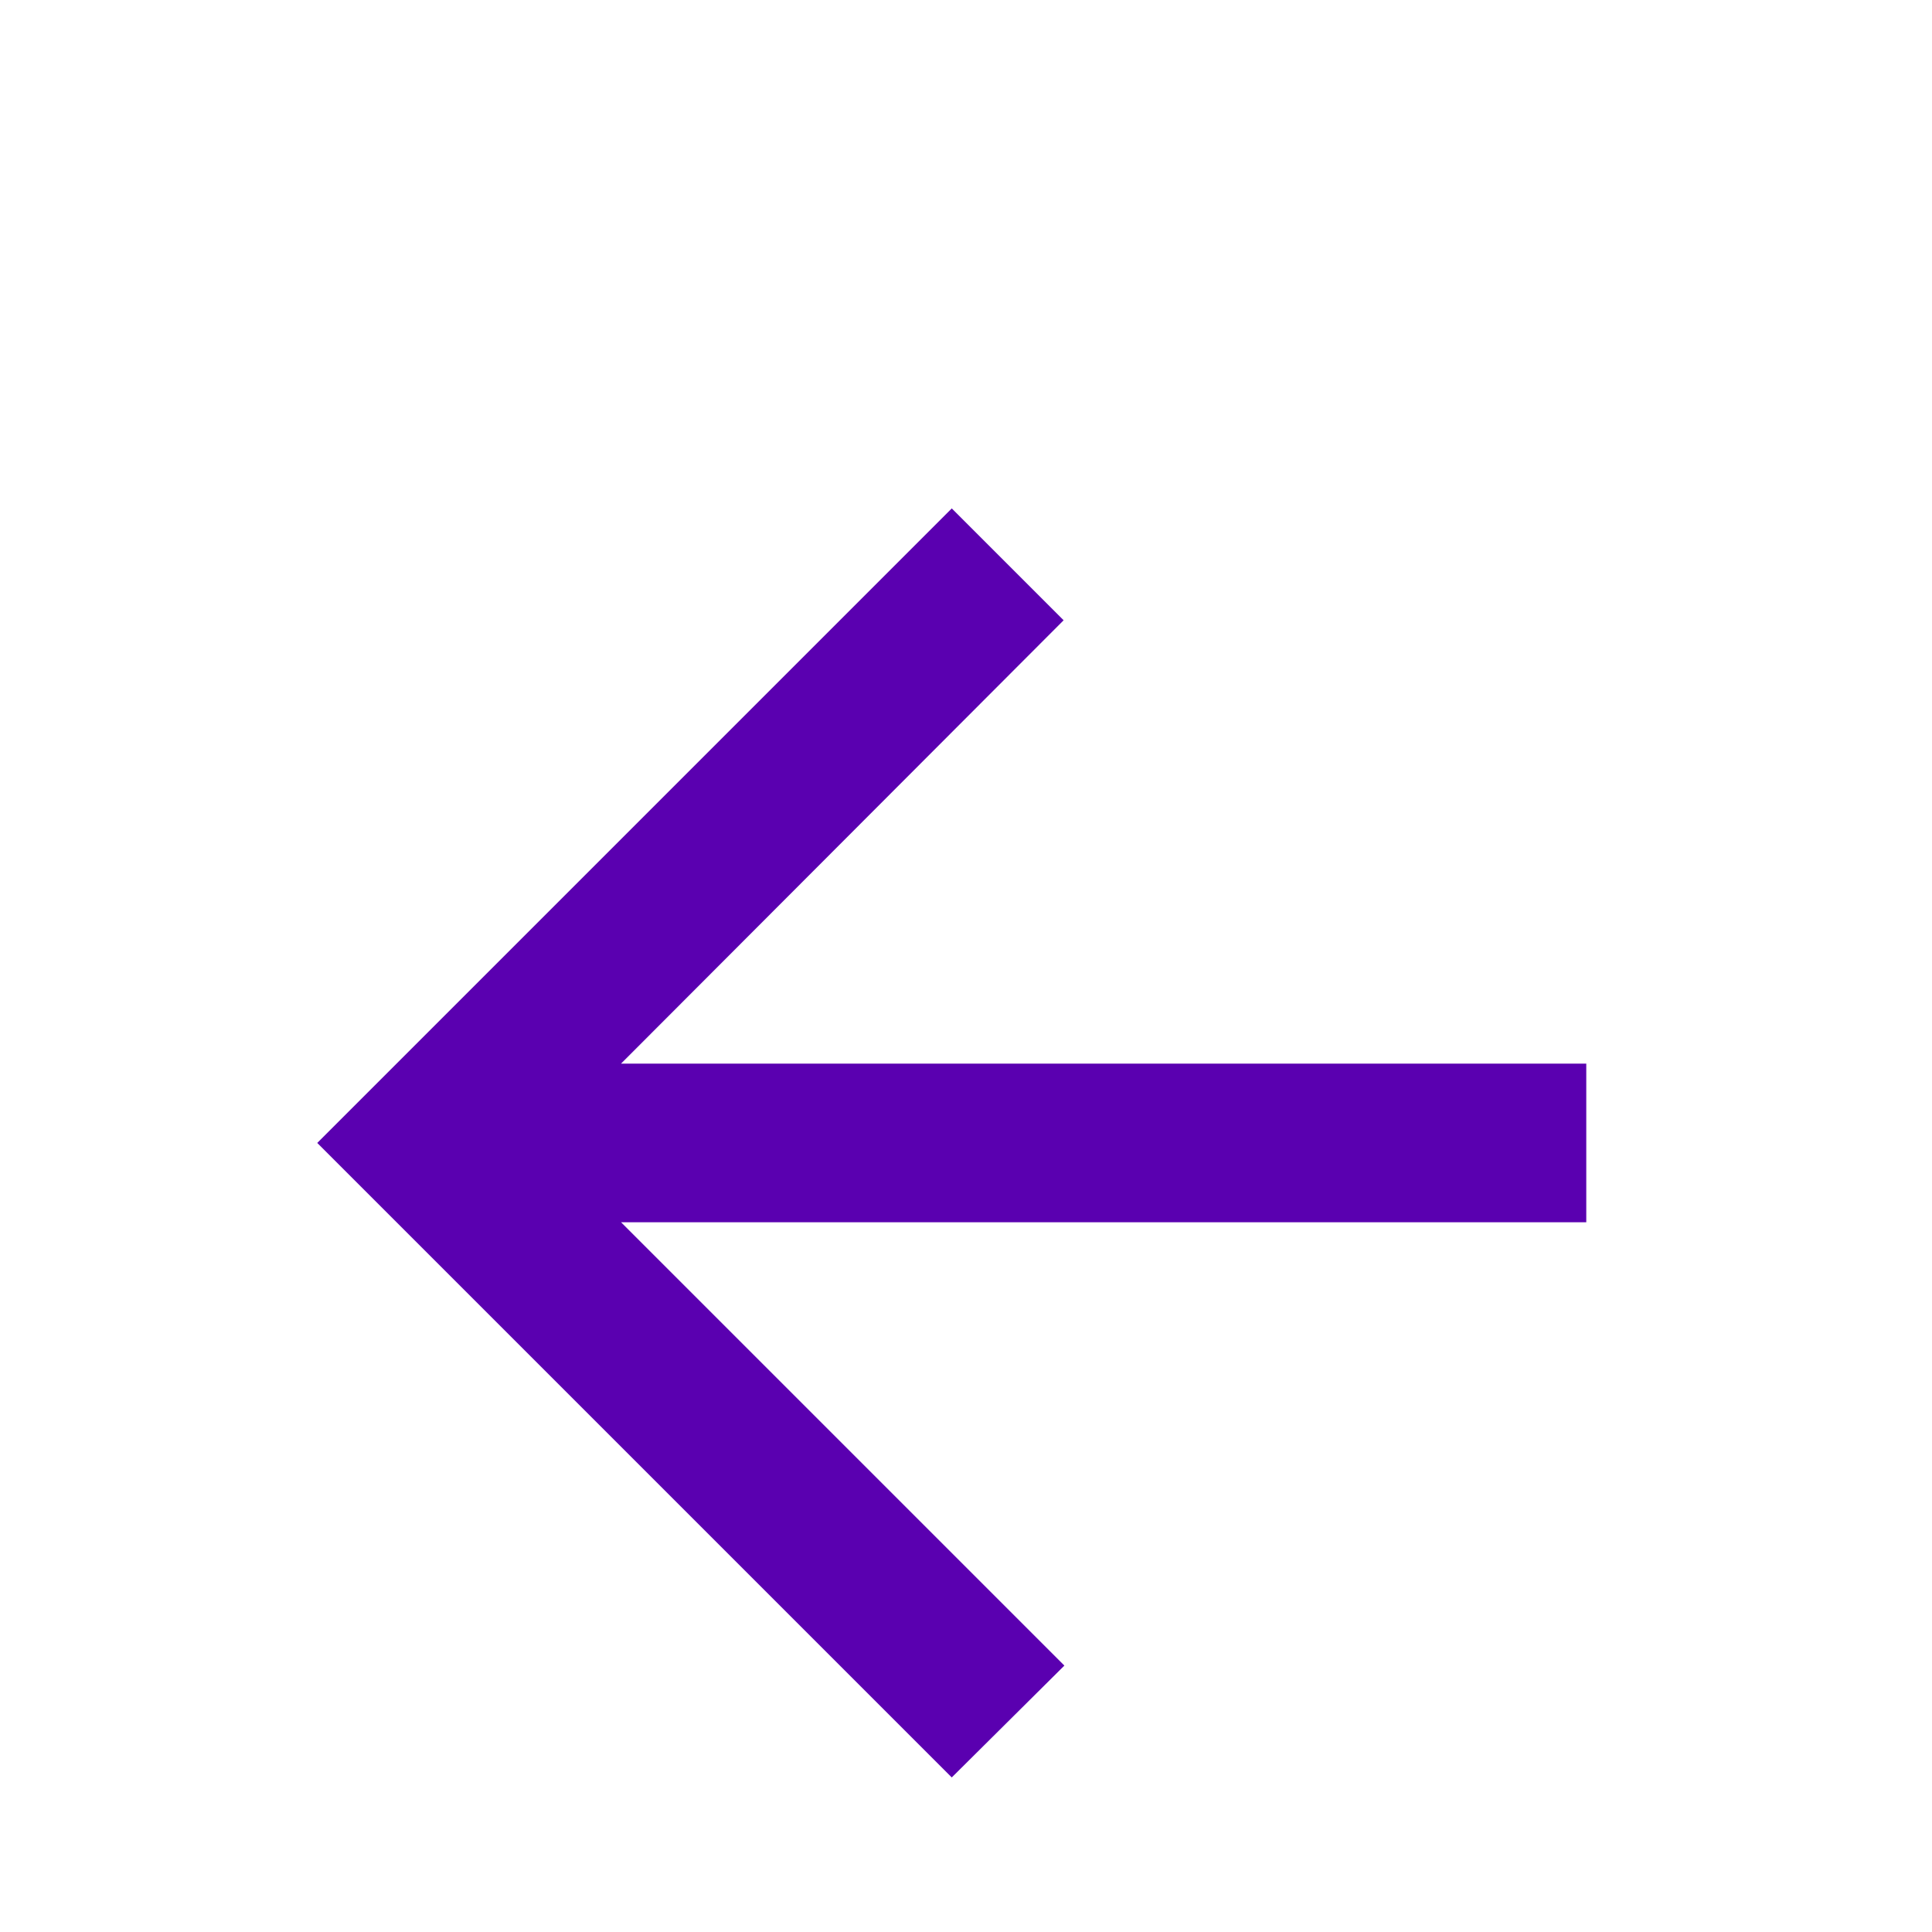
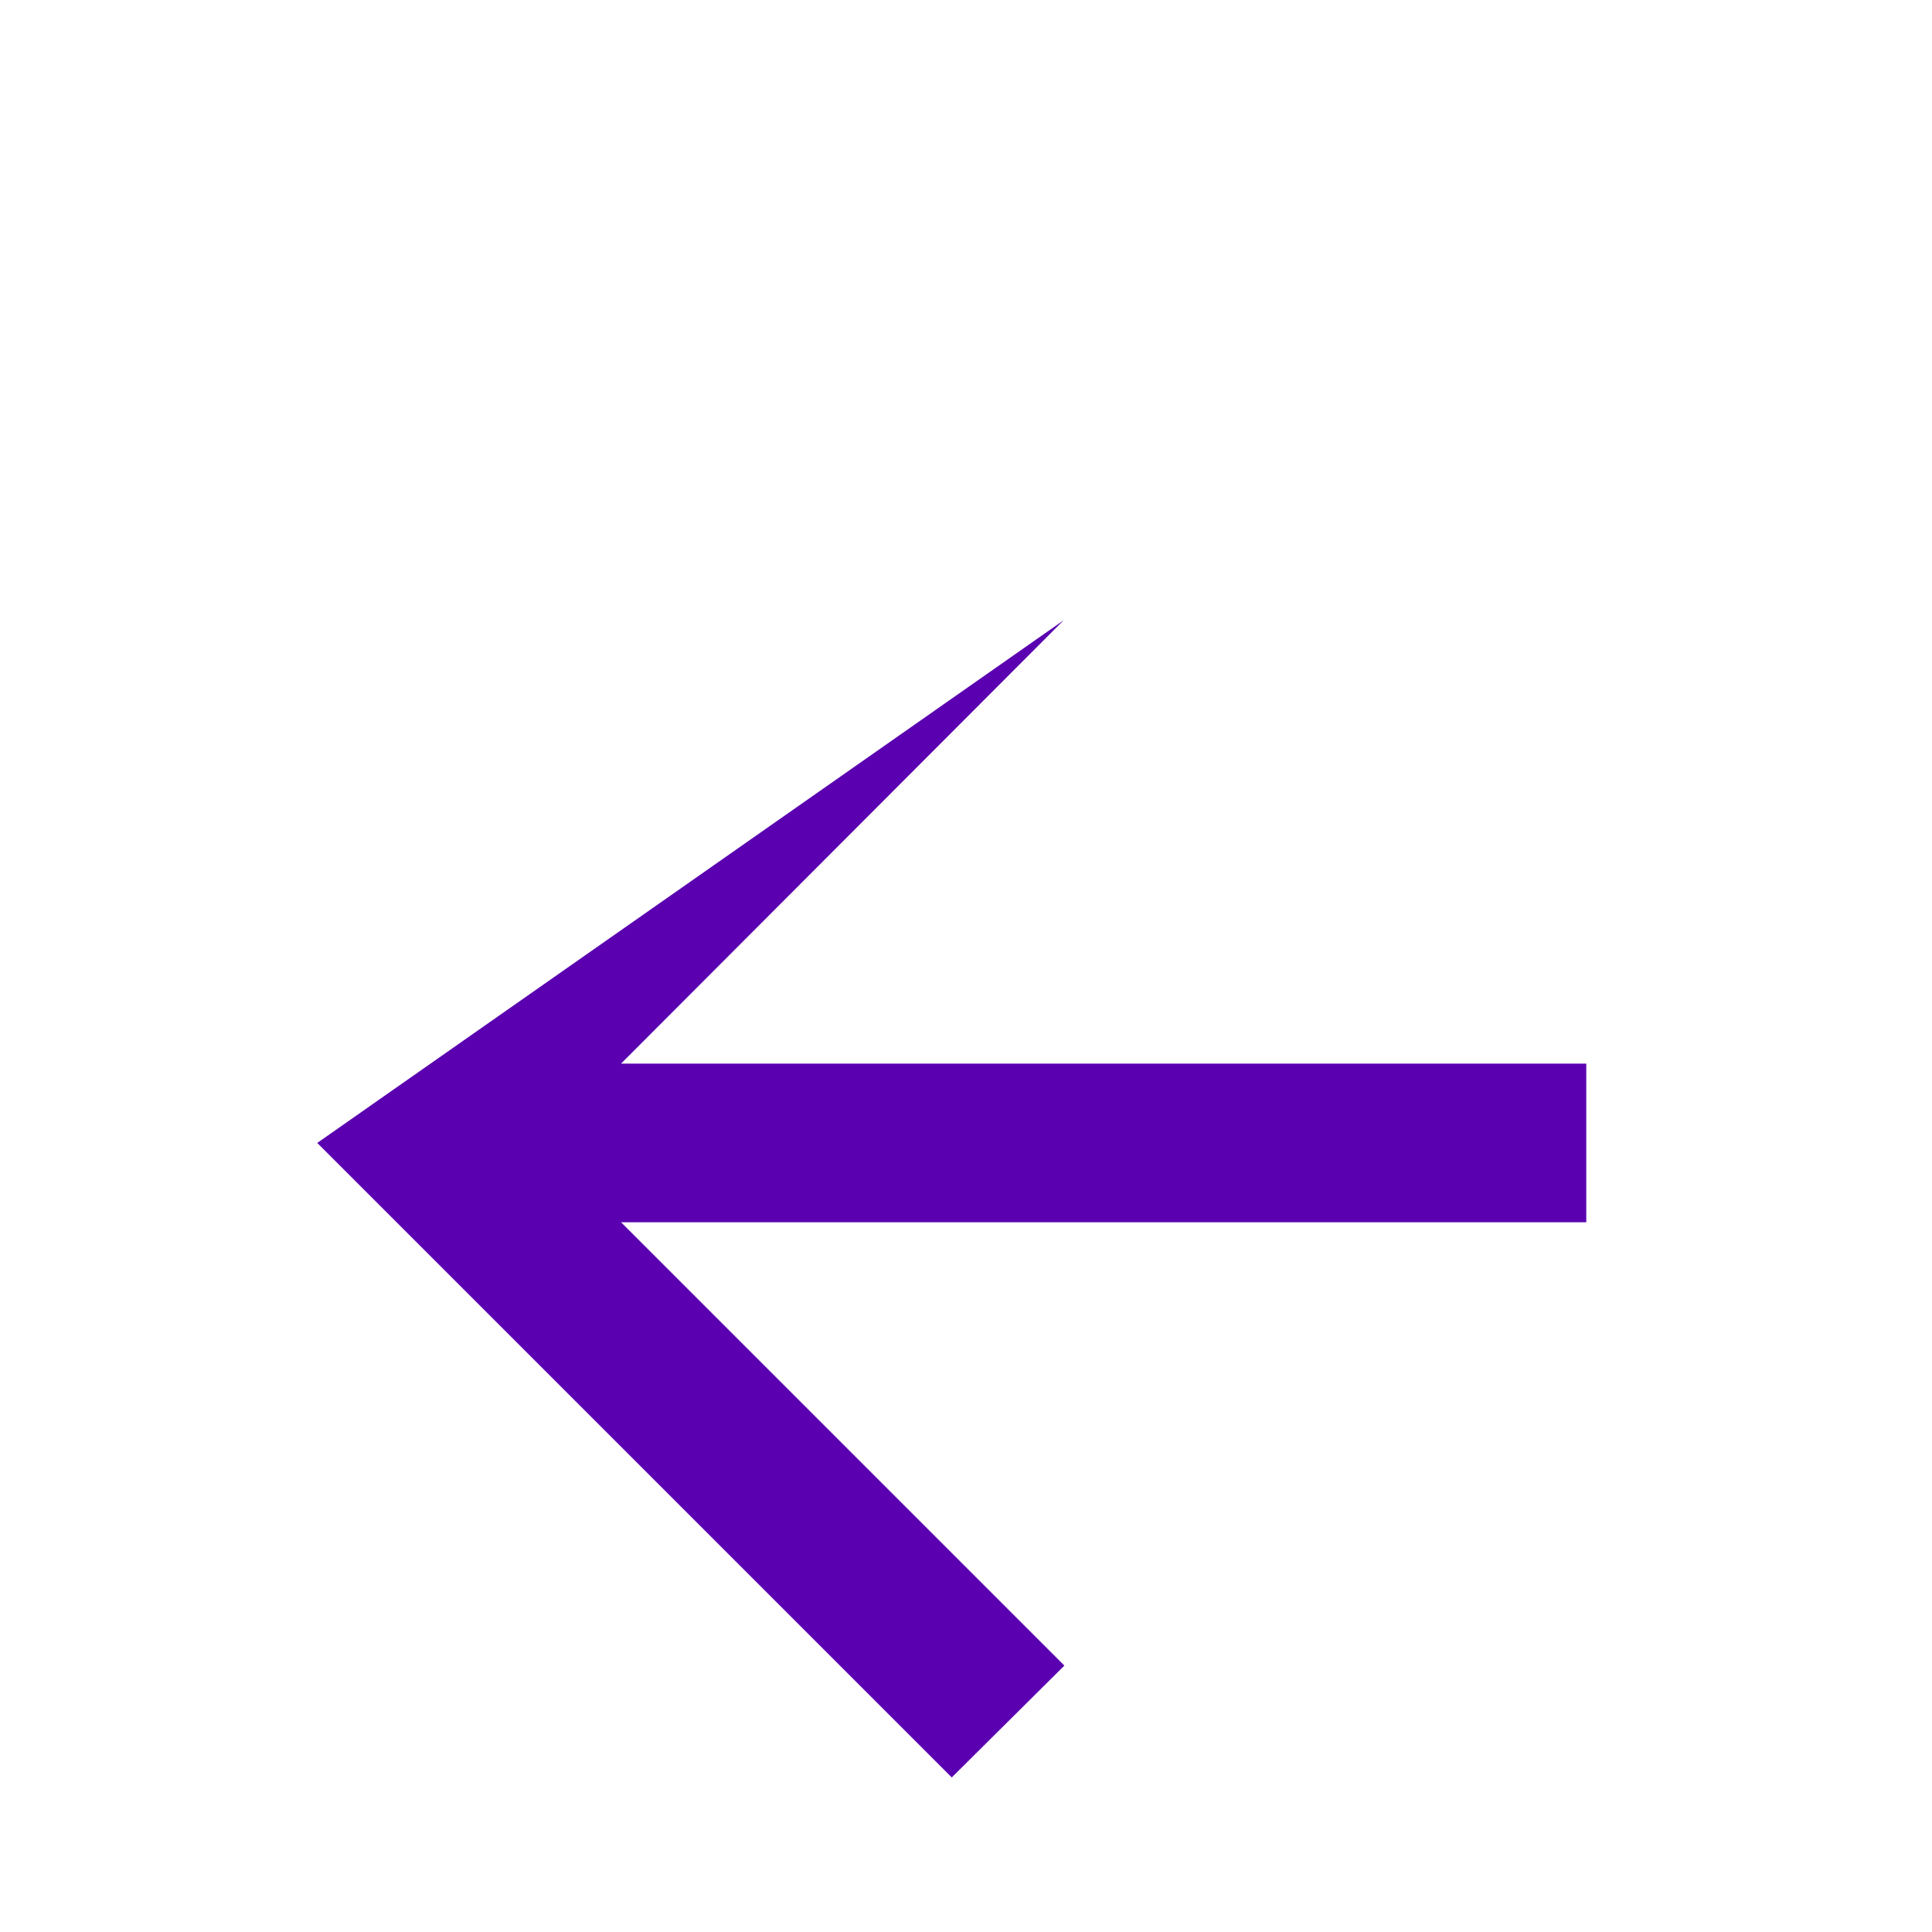
<svg xmlns="http://www.w3.org/2000/svg" width="38" height="38" viewBox="0 0 38 38" fill="none">
  <g filter="url(#filter0_d_359_2985)">
-     <path d="M31.2 20.04L12.215 20.04L20.935 28.76L18.72 30.96L6.24 18.48L18.72 6L20.92 8.2L12.215 16.92L31.2 16.92L31.2 20.04Z" fill="#5A00B0" />
+     <path d="M31.2 20.04L12.215 20.04L20.935 28.76L18.72 30.96L6.24 18.48L20.92 8.2L12.215 16.92L31.2 16.92L31.2 20.04Z" fill="#5A00B0" />
  </g>
  <defs>
    <filter id="filter0_d_359_2985" x="-3.76" y="0" width="44.96" height="44.96" filterUnits="userSpaceOnUse" color-interpolation-filters="sRGB">
      <feFlood flood-opacity="0" result="BackgroundImageFix" />
      <feColorMatrix in="SourceAlpha" type="matrix" values="0 0 0 0 0 0 0 0 0 0 0 0 0 0 0 0 0 0 127 0" result="hardAlpha" />
      <feOffset dy="4" />
      <feGaussianBlur stdDeviation="5" />
      <feComposite in2="hardAlpha" operator="out" />
      <feColorMatrix type="matrix" values="0 0 0 0 0 0 0 0 0 0 0 0 0 0 0 0 0 0 0.25 0" />
      <feBlend mode="normal" in2="BackgroundImageFix" result="effect1_dropShadow_359_2985" />
      <feBlend mode="normal" in="SourceGraphic" in2="effect1_dropShadow_359_2985" result="shape" />
    </filter>
  </defs>
</svg>